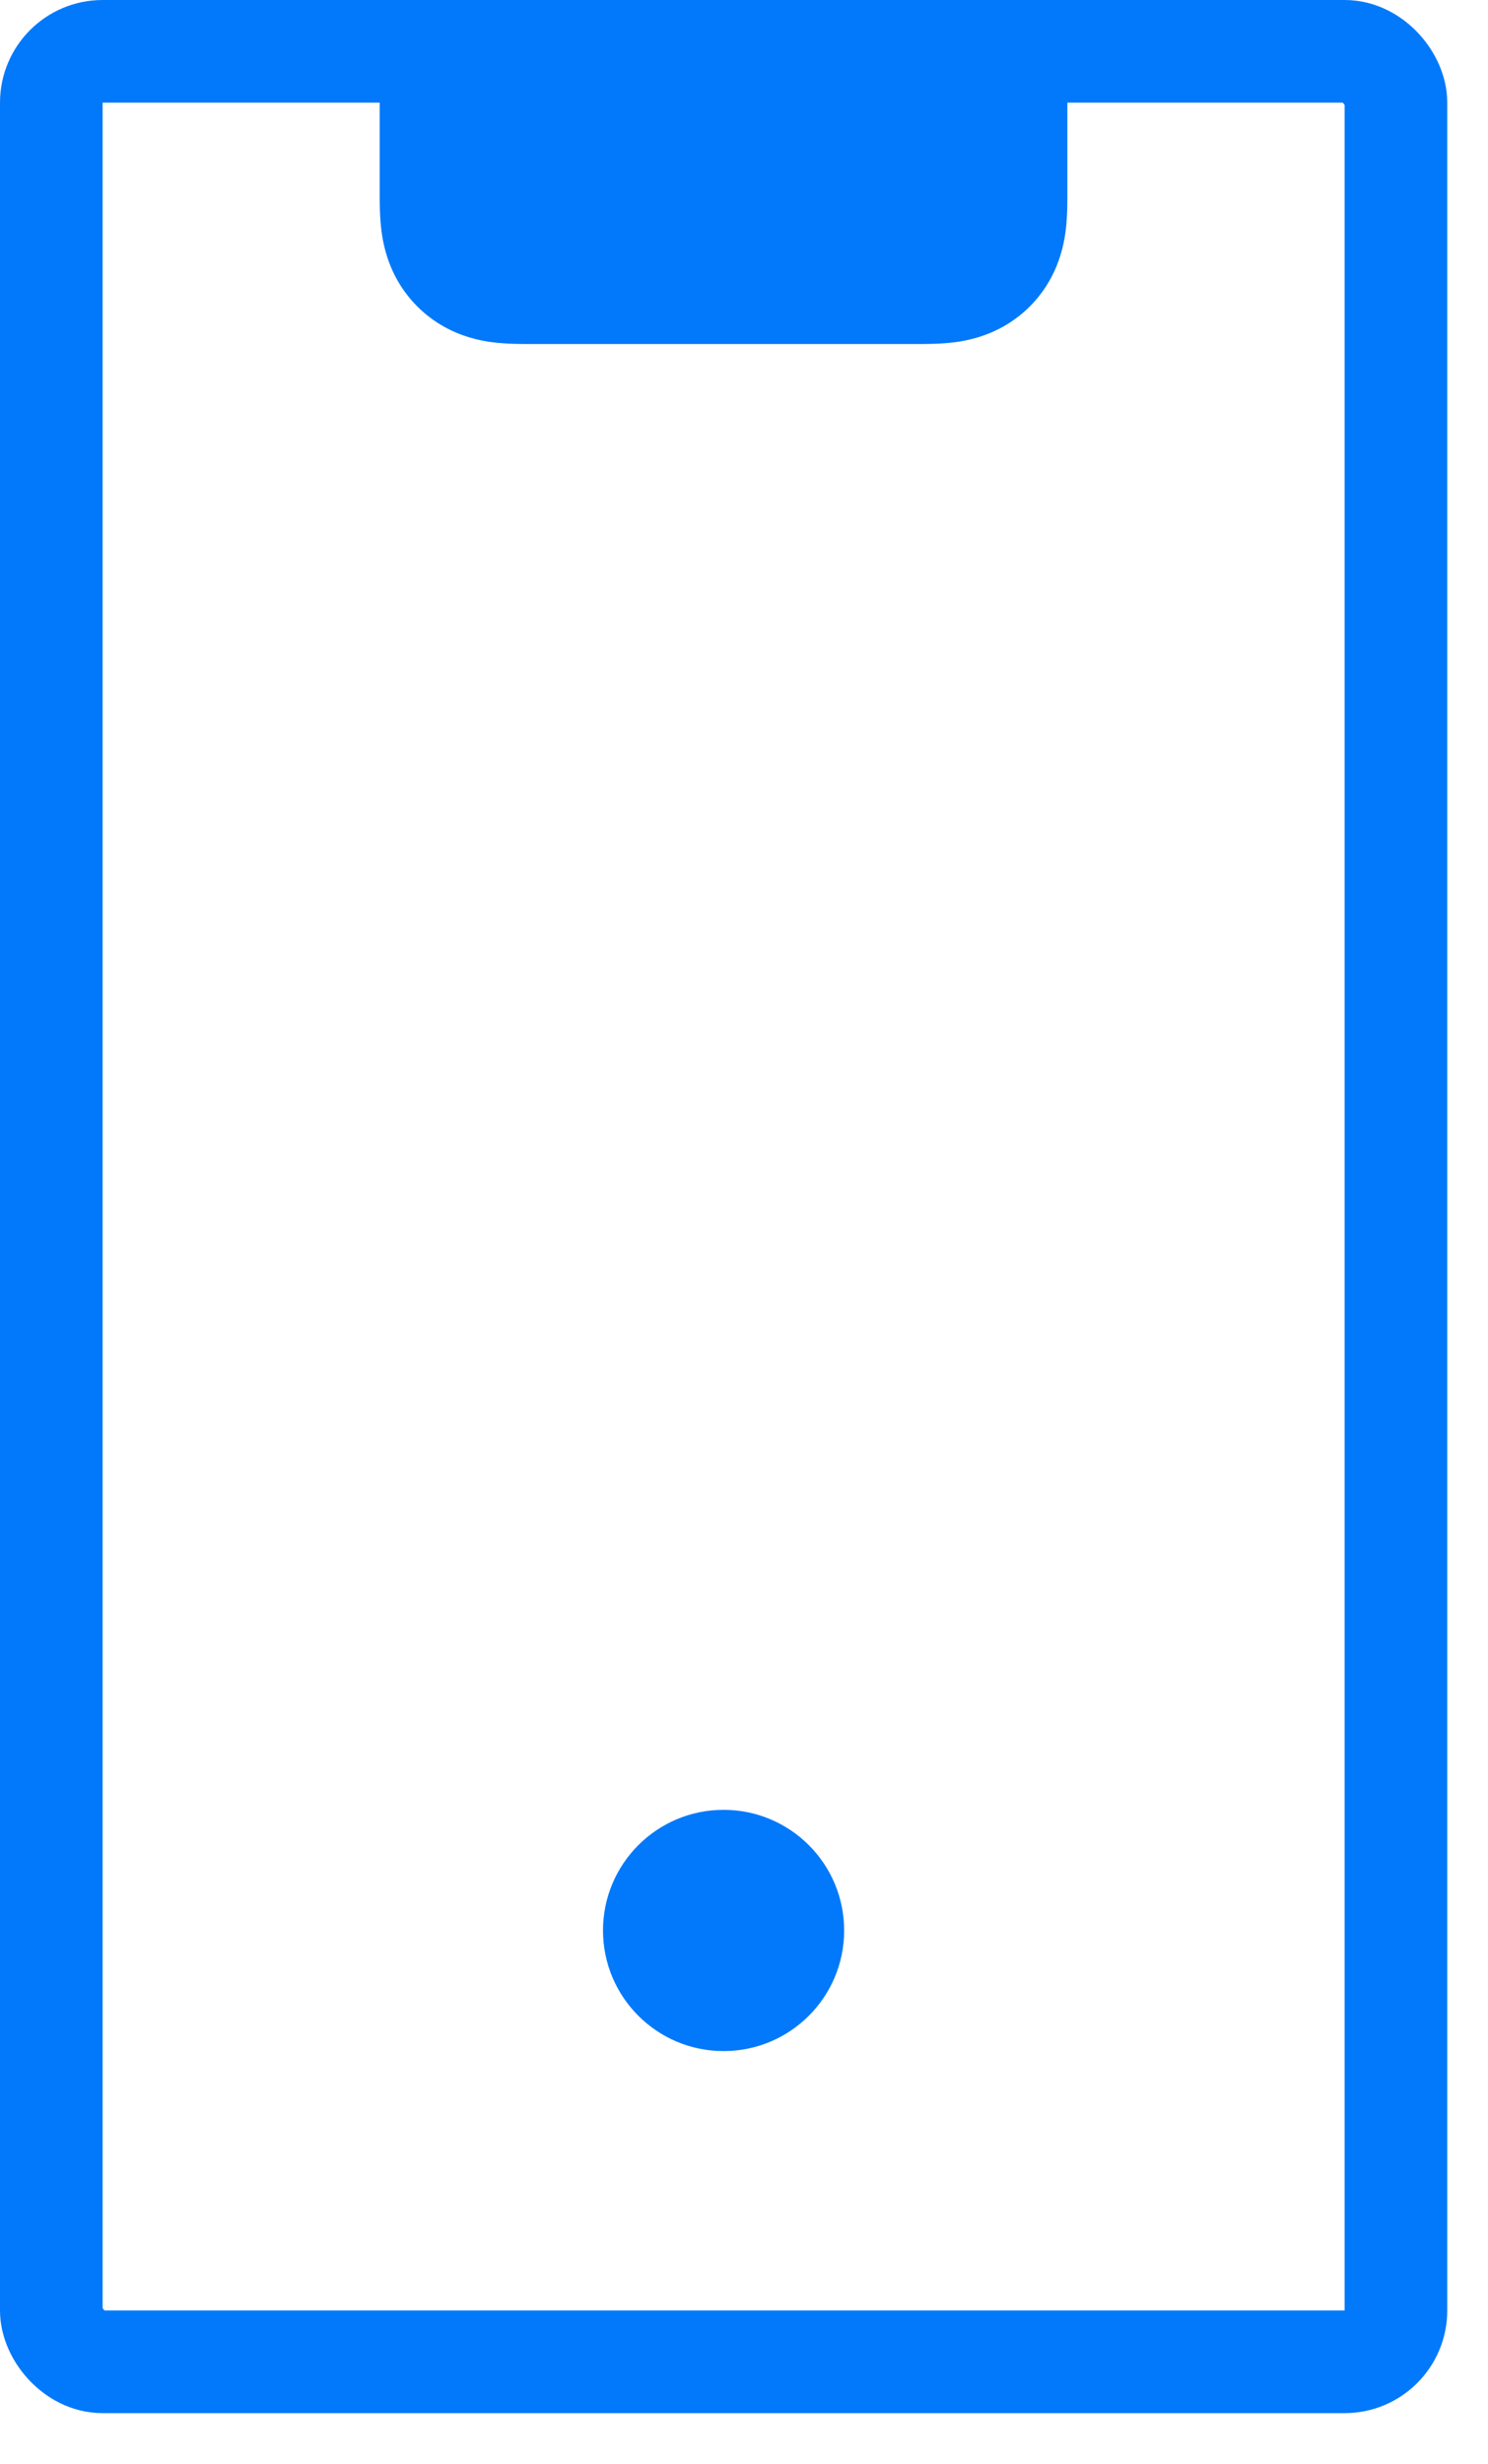
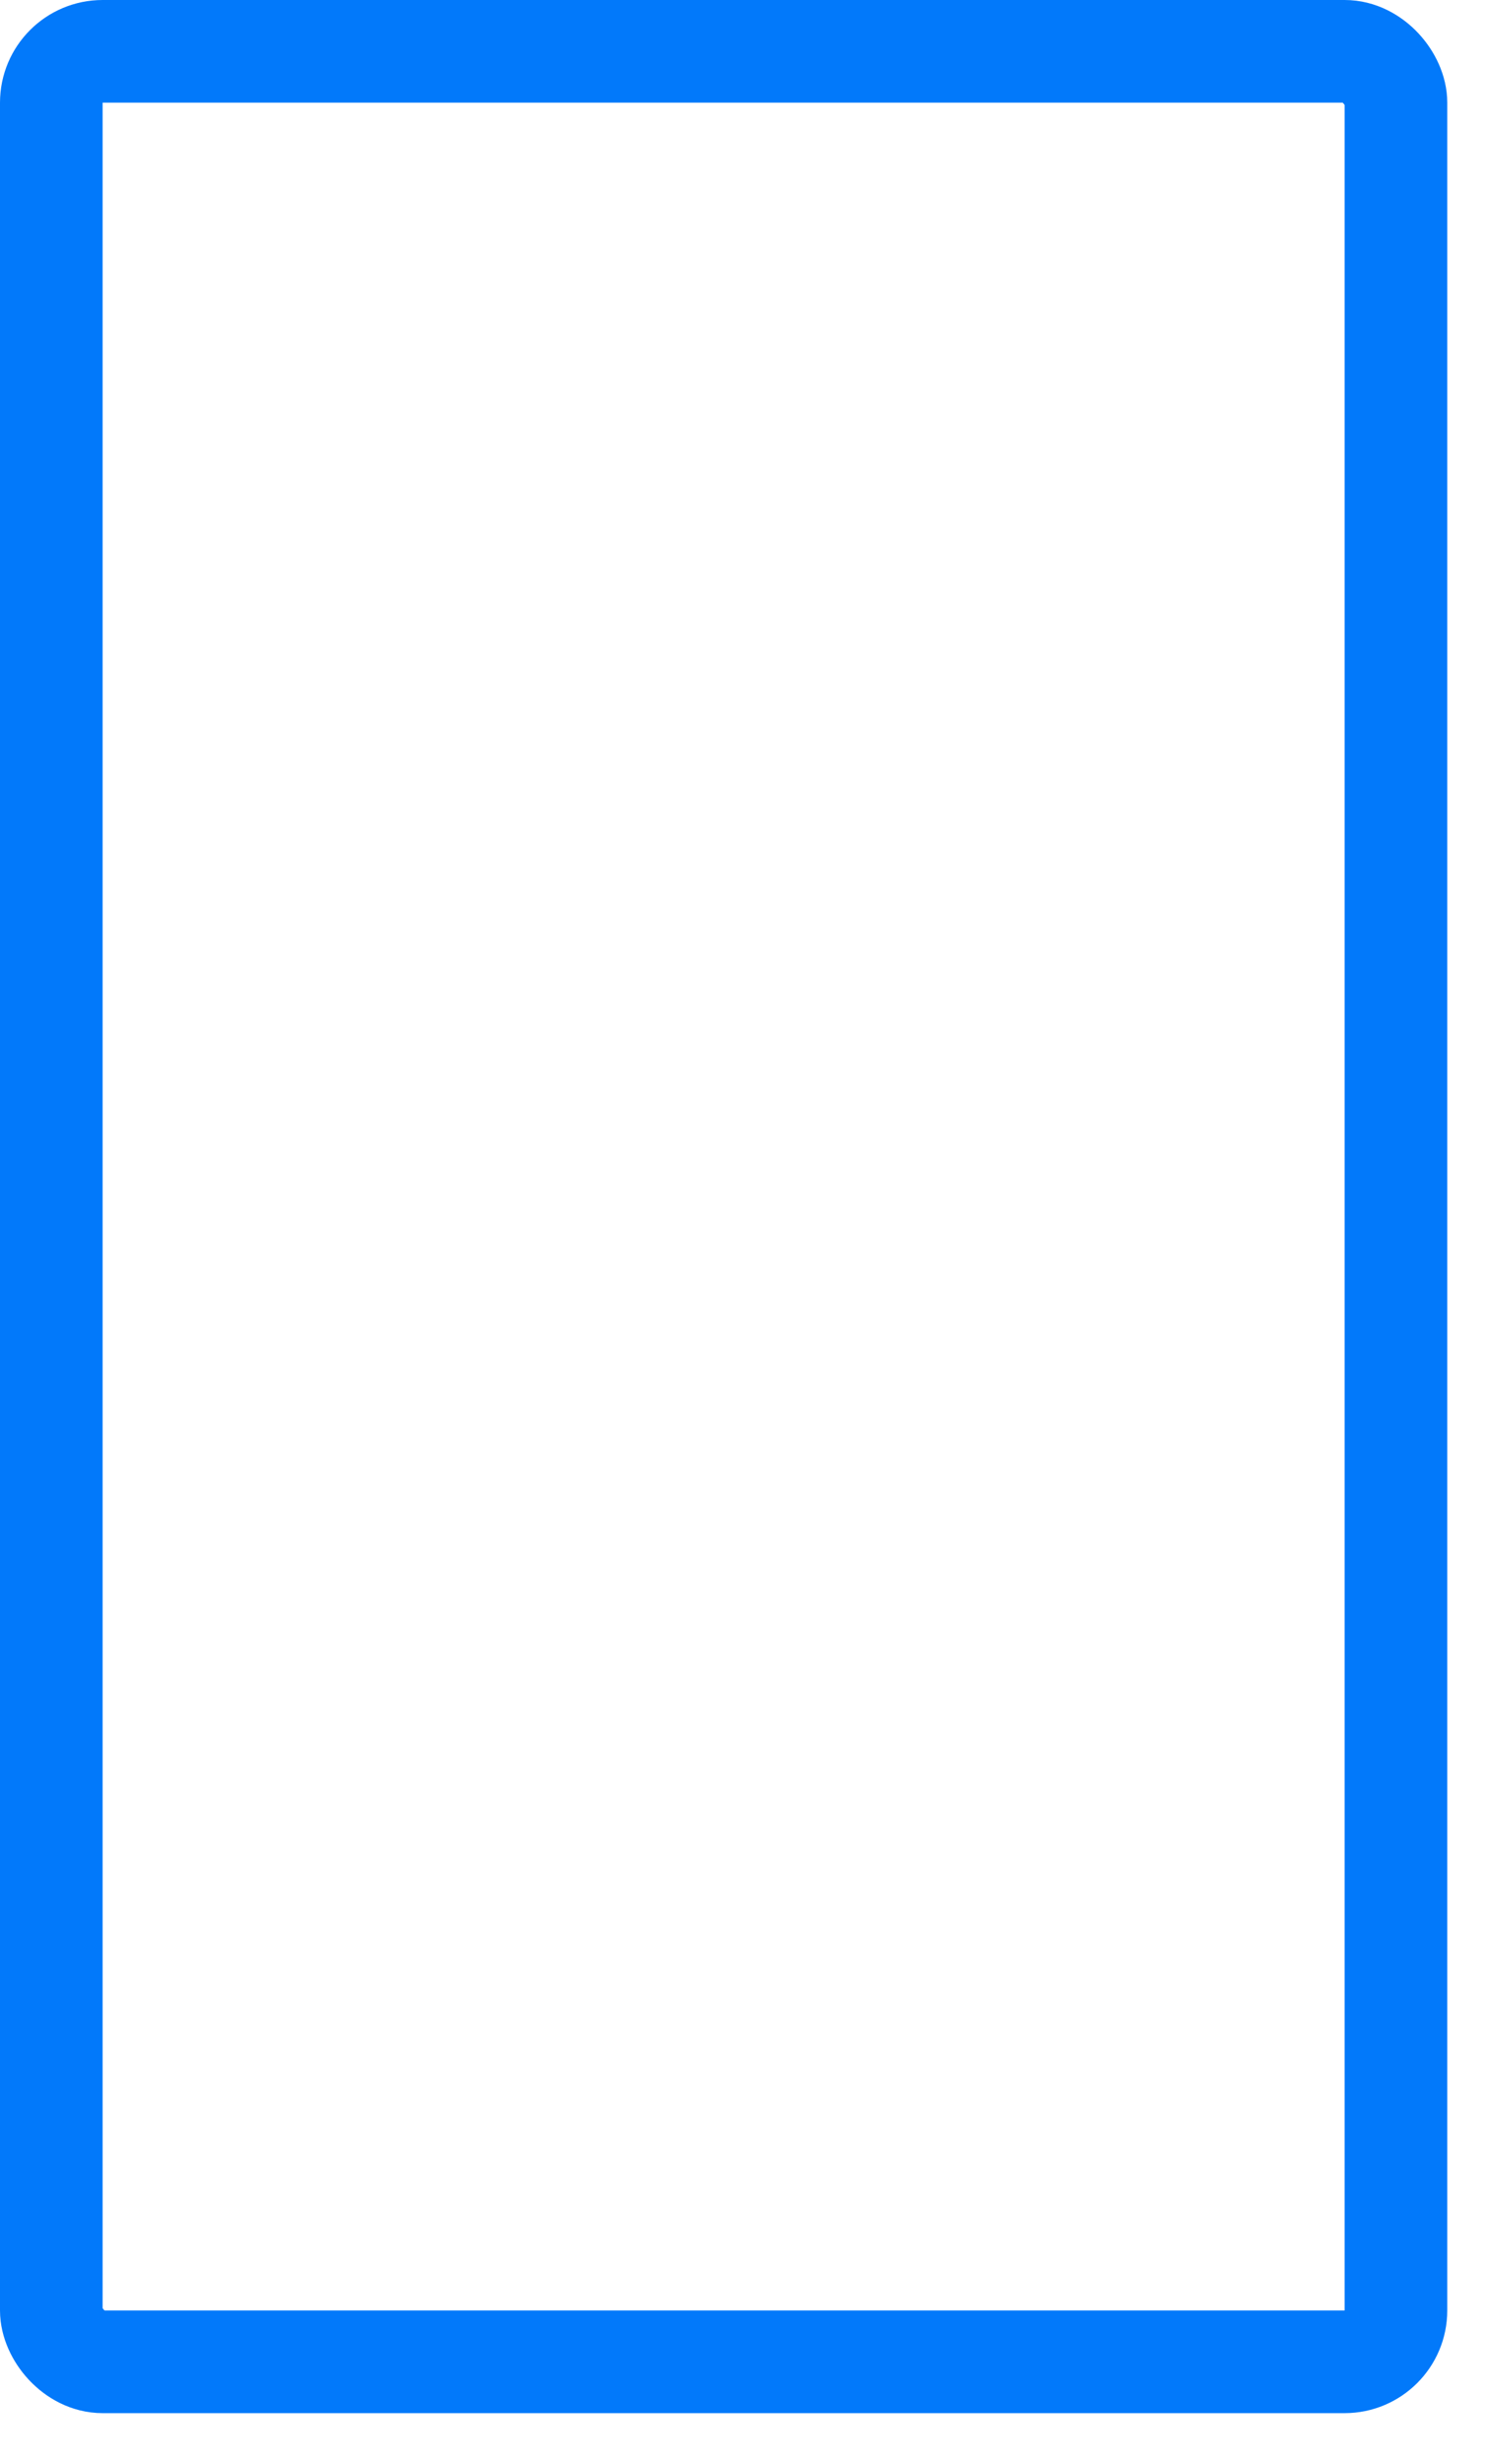
<svg xmlns="http://www.w3.org/2000/svg" width="29" height="48" viewBox="0 0 29 48" fill="none">
  <rect x="1" y="1" width="26.206" height="45.01" rx="1" stroke="#0279FA" stroke-width="2" />
-   <circle cx="14.102" cy="37.607" r="2.35" fill="#0279FA" />
  <mask id="path-3-outside-1_5113_681" maskUnits="userSpaceOnUse" x="6.4" y="0.352" width="15" height="7" fill="black">
    <rect fill="white" x="6.4" y="0.352" width="15" height="7" />
    <path d="M18.802 2.352V3.702C18.802 4.173 18.802 4.409 18.656 4.556C18.509 4.702 18.274 4.702 17.802 4.702H10.4C9.929 4.702 9.693 4.702 9.547 4.556C9.4 4.409 9.4 4.173 9.4 3.702V2.352H18.802Z" />
  </mask>
-   <path d="M18.802 2.352H20.802V0.352H18.802V2.352ZM9.4 2.352V0.352H7.4V2.352H9.4ZM9.547 4.556L10.961 3.141L10.961 3.141L9.547 4.556ZM18.656 4.556L20.07 5.97L20.07 5.97L18.656 4.556ZM20.802 3.702V2.352H16.802V3.702H20.802ZM7.4 2.352V3.702H11.4V2.352H7.4ZM10.4 6.702H17.802V2.702H10.4V6.702ZM18.802 0.352H9.4V4.352H18.802V0.352ZM7.4 3.702C7.4 3.881 7.396 4.217 7.437 4.517C7.485 4.875 7.626 5.463 8.133 5.97L10.961 3.141C11.126 3.306 11.24 3.491 11.312 3.666C11.377 3.825 11.396 3.947 11.401 3.984C11.406 4.02 11.404 4.025 11.402 3.963C11.4 3.903 11.4 3.827 11.4 3.702H7.4ZM10.4 2.702C10.275 2.702 10.2 2.702 10.139 2.7C10.078 2.699 10.082 2.697 10.118 2.702C10.156 2.707 10.278 2.725 10.437 2.791C10.611 2.863 10.796 2.977 10.961 3.141L8.133 5.97C8.639 6.477 9.227 6.618 9.585 6.666C9.886 6.706 10.221 6.702 10.4 6.702V2.702ZM16.802 3.702C16.802 3.827 16.802 3.903 16.801 3.963C16.799 4.025 16.797 4.02 16.802 3.984C16.807 3.947 16.826 3.825 16.891 3.666C16.963 3.491 17.077 3.306 17.242 3.141L20.07 5.97C20.577 5.463 20.718 4.875 20.766 4.517C20.807 4.217 20.802 3.881 20.802 3.702H16.802ZM17.802 6.702C17.982 6.702 18.317 6.706 18.617 6.666C18.975 6.618 19.563 6.477 20.07 5.97L17.242 3.141C17.406 2.977 17.591 2.863 17.766 2.791C17.925 2.725 18.047 2.707 18.084 2.702C18.121 2.697 18.125 2.699 18.064 2.7C18.003 2.702 17.928 2.702 17.802 2.702V6.702Z" fill="#0279FA" mask="url(#path-3-outside-1_5113_681)" />
</svg>